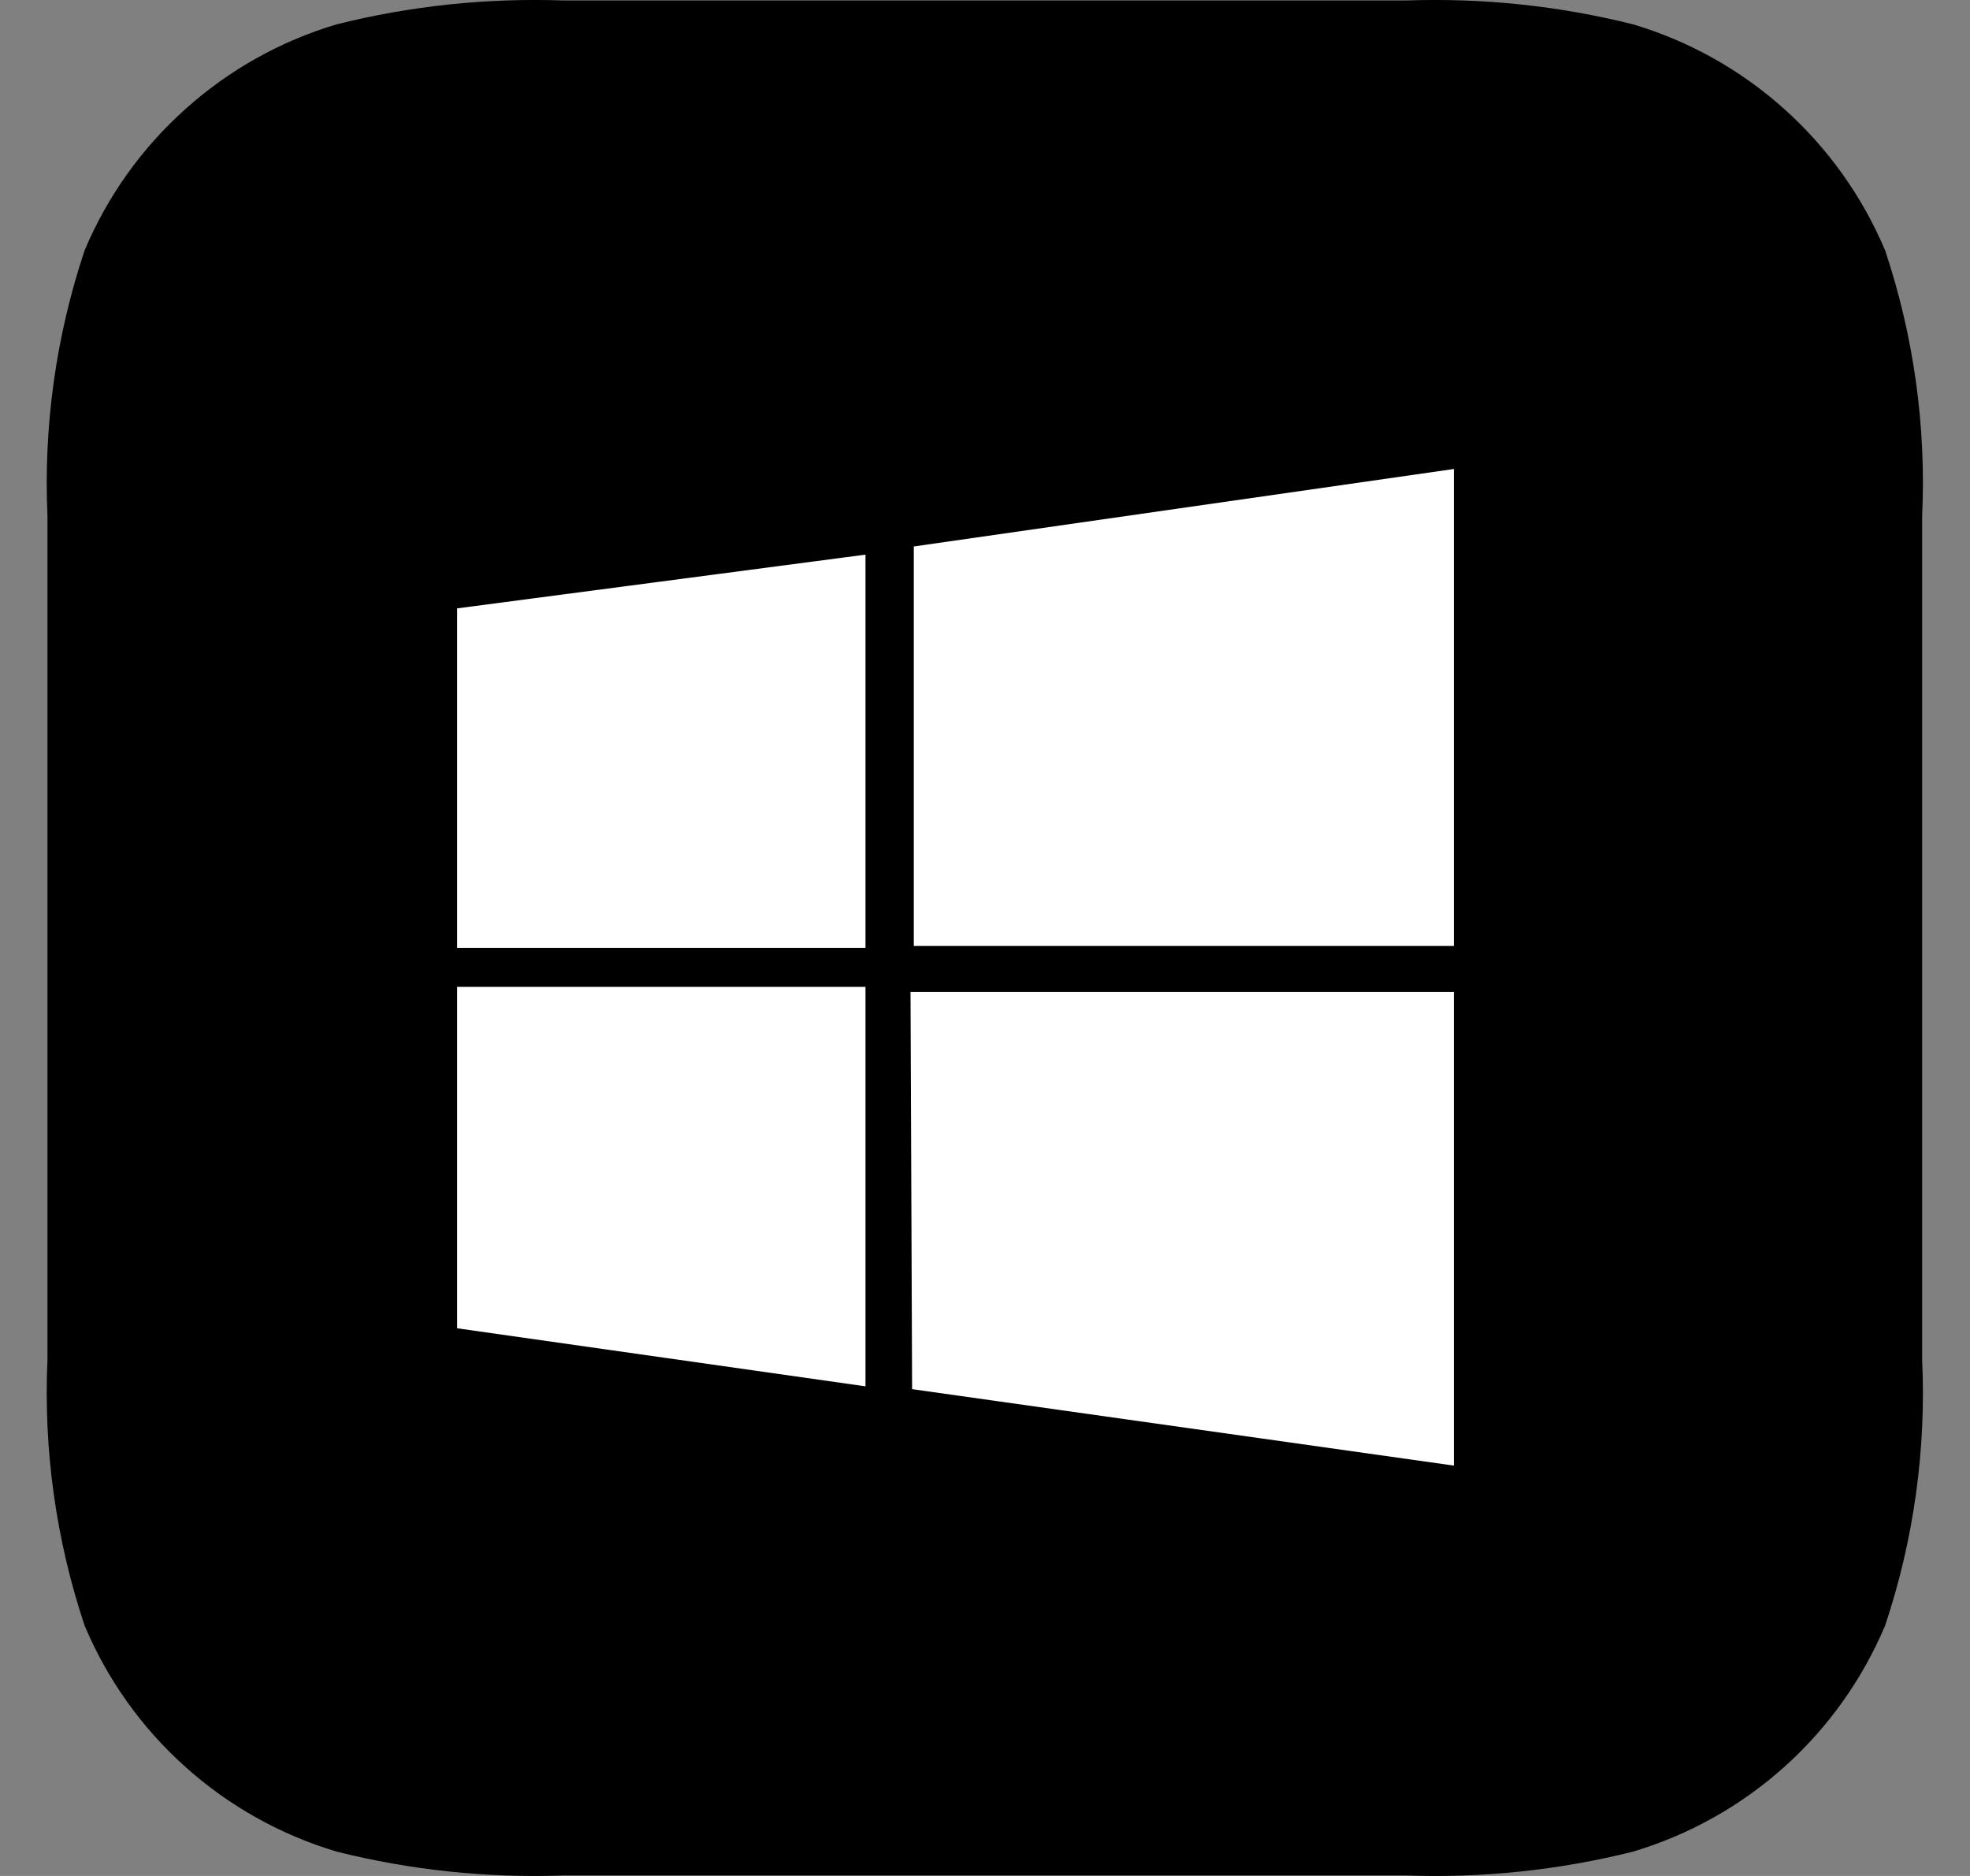
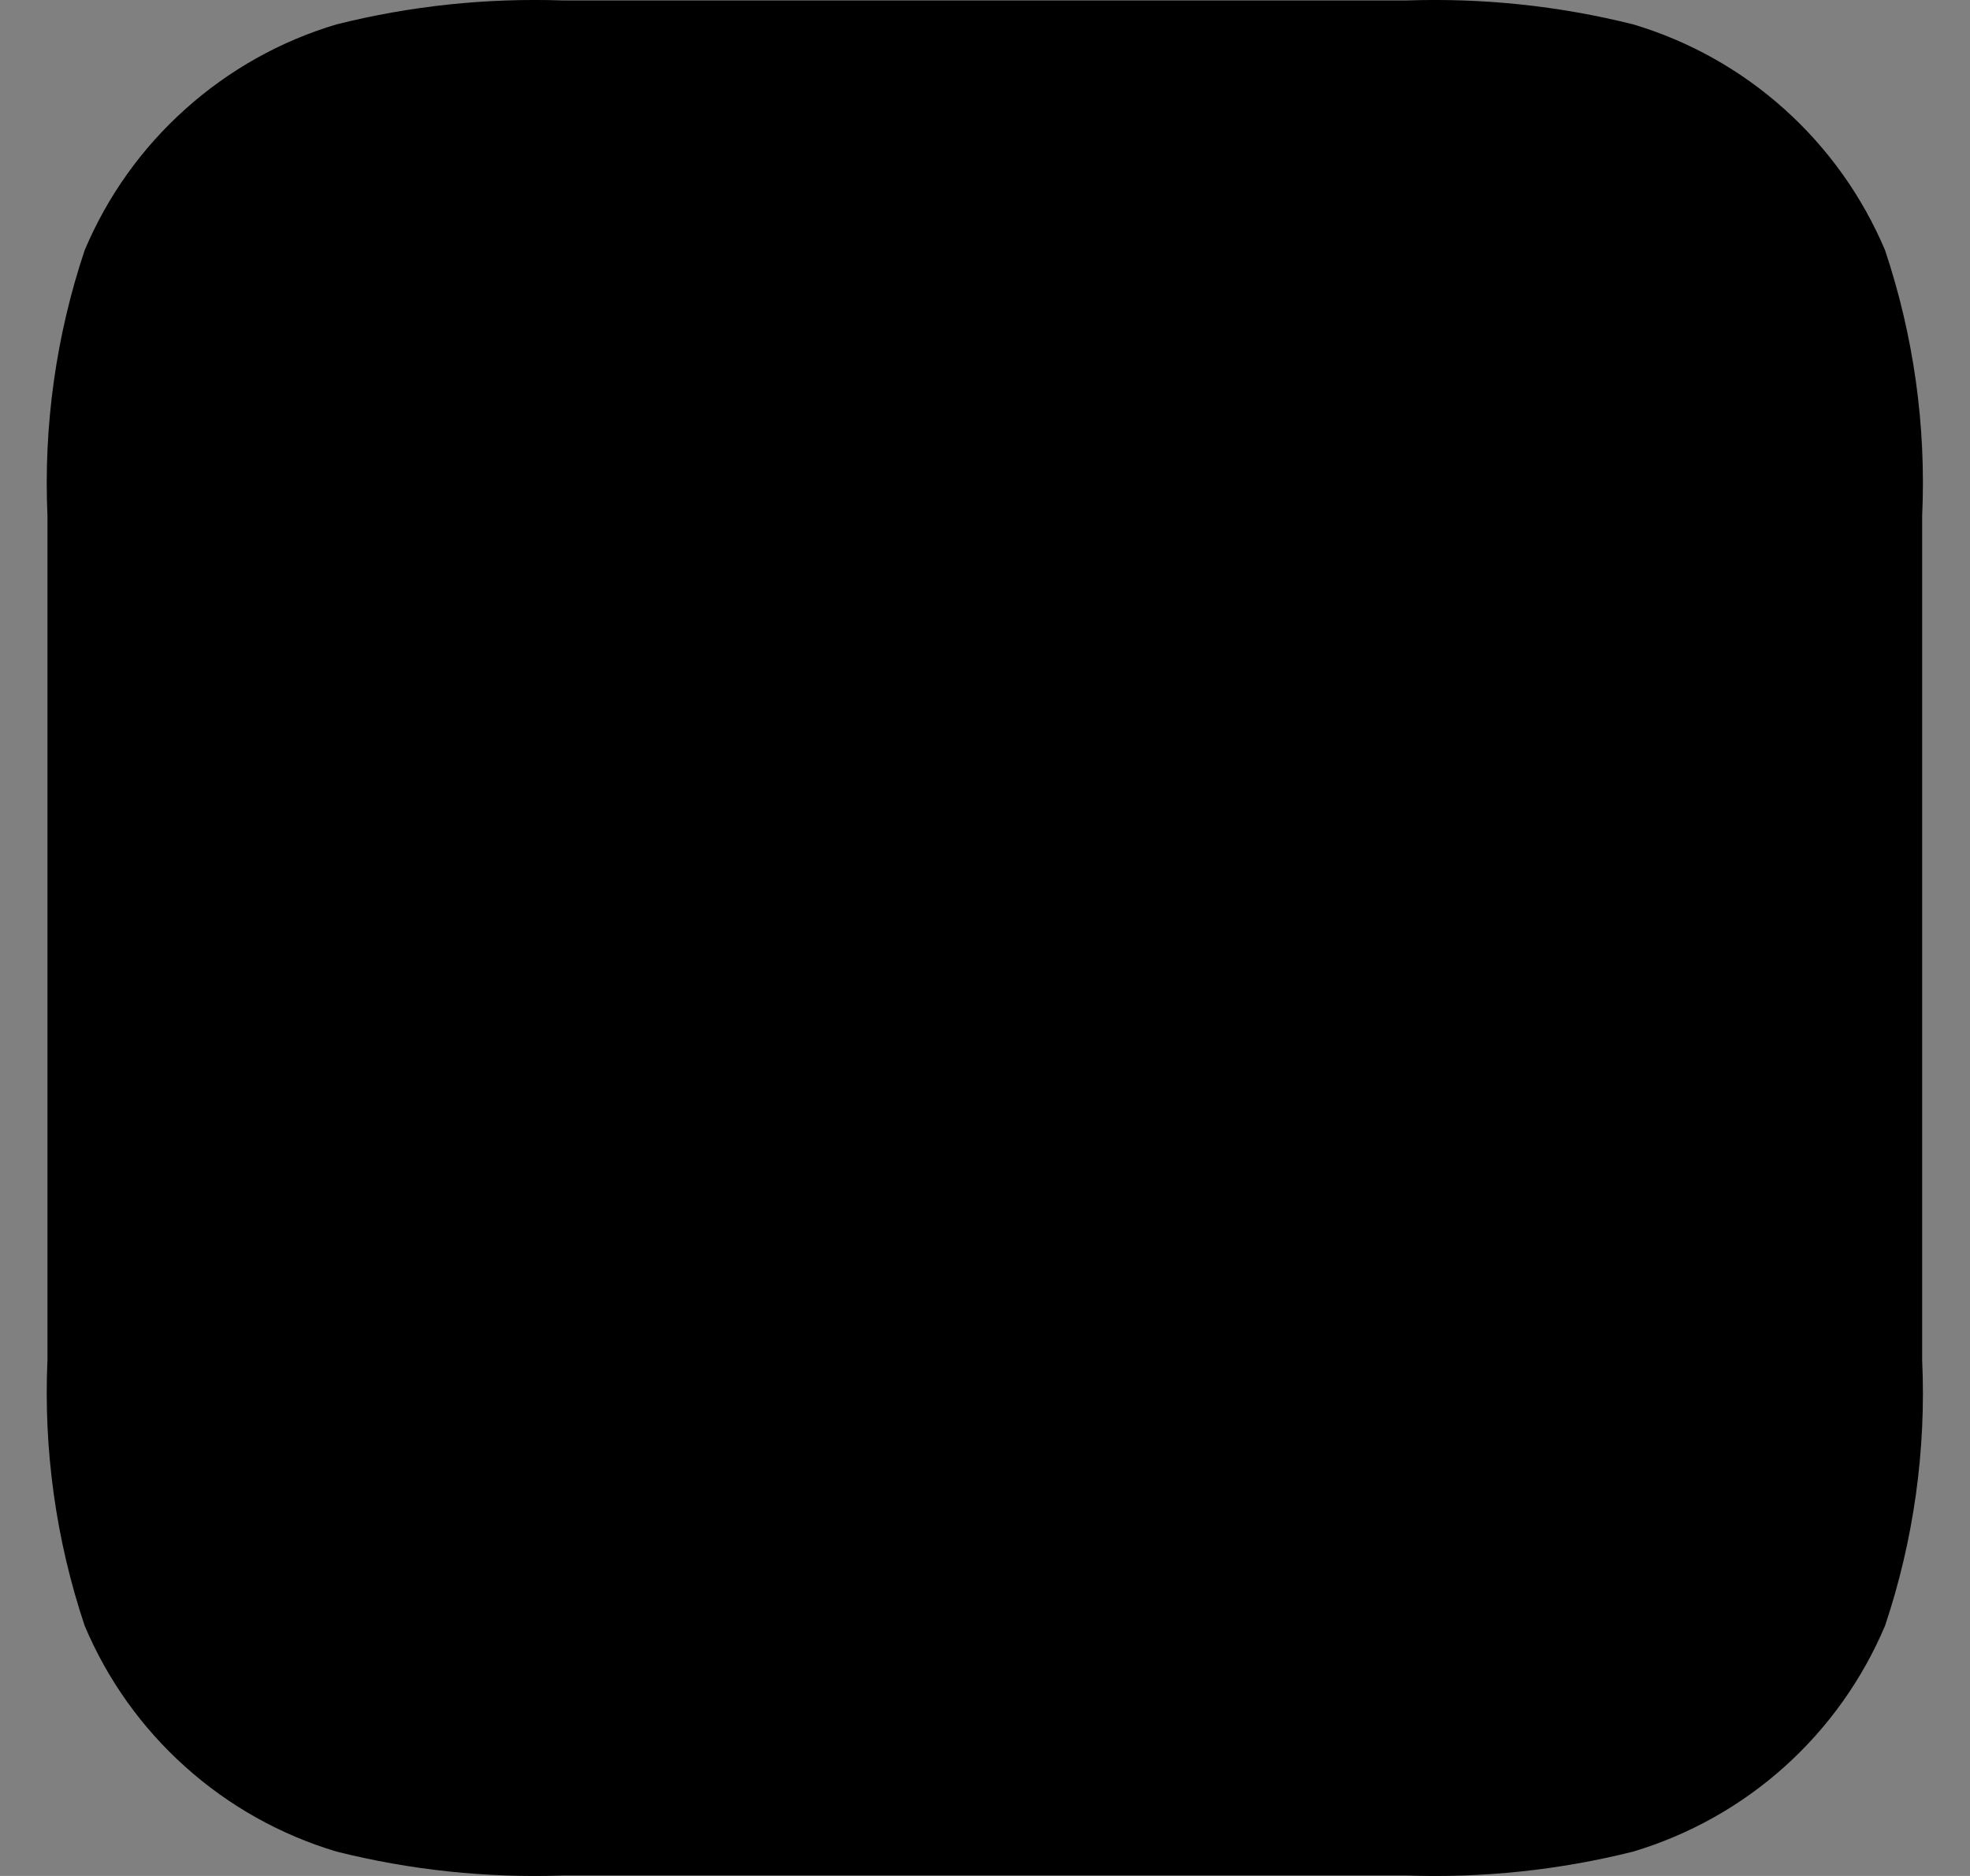
<svg xmlns="http://www.w3.org/2000/svg" width="21" height="20" viewBox="0 0 21 20" fill="none">
  <rect x="0" y="0" width="21" height="20" fill="#808080" stroke="none" />
  <path d="M20.095 2.669C19.852 2.094 19.486 1.58 19.022 1.164C18.558 0.747 18.007 0.438 17.41 0.26C16.62 0.062 15.808 -0.023 14.995 0.005H6.002C5.189 -0.023 4.376 0.062 3.587 0.26C2.989 0.438 2.439 0.747 1.975 1.164C1.51 1.58 1.144 2.094 0.902 2.669C0.597 3.581 0.463 4.542 0.506 5.502V14.498C0.463 15.458 0.597 16.419 0.902 17.331C1.144 17.906 1.51 18.42 1.975 18.836C2.439 19.253 2.989 19.561 3.587 19.74C4.376 19.938 5.189 20.023 6.002 19.995H14.995C15.808 20.023 16.62 19.938 17.41 19.74C18.007 19.561 18.558 19.253 19.022 18.836C19.486 18.42 19.852 17.906 20.095 17.331C20.4 16.419 20.534 15.458 20.49 14.498V5.502C20.534 4.542 20.4 3.581 20.095 2.669Z" fill="black" />
-   <path d="M9.226 5.913L4.873 6.486V10.105H9.226V5.913ZM4.873 14.161L9.226 14.78V10.521H4.873V14.161ZM9.706 10.575L9.723 14.81L15.498 15.625V10.575H9.706ZM15.498 5L9.741 5.826V10.085H15.498V5Z" fill="white" />
</svg>